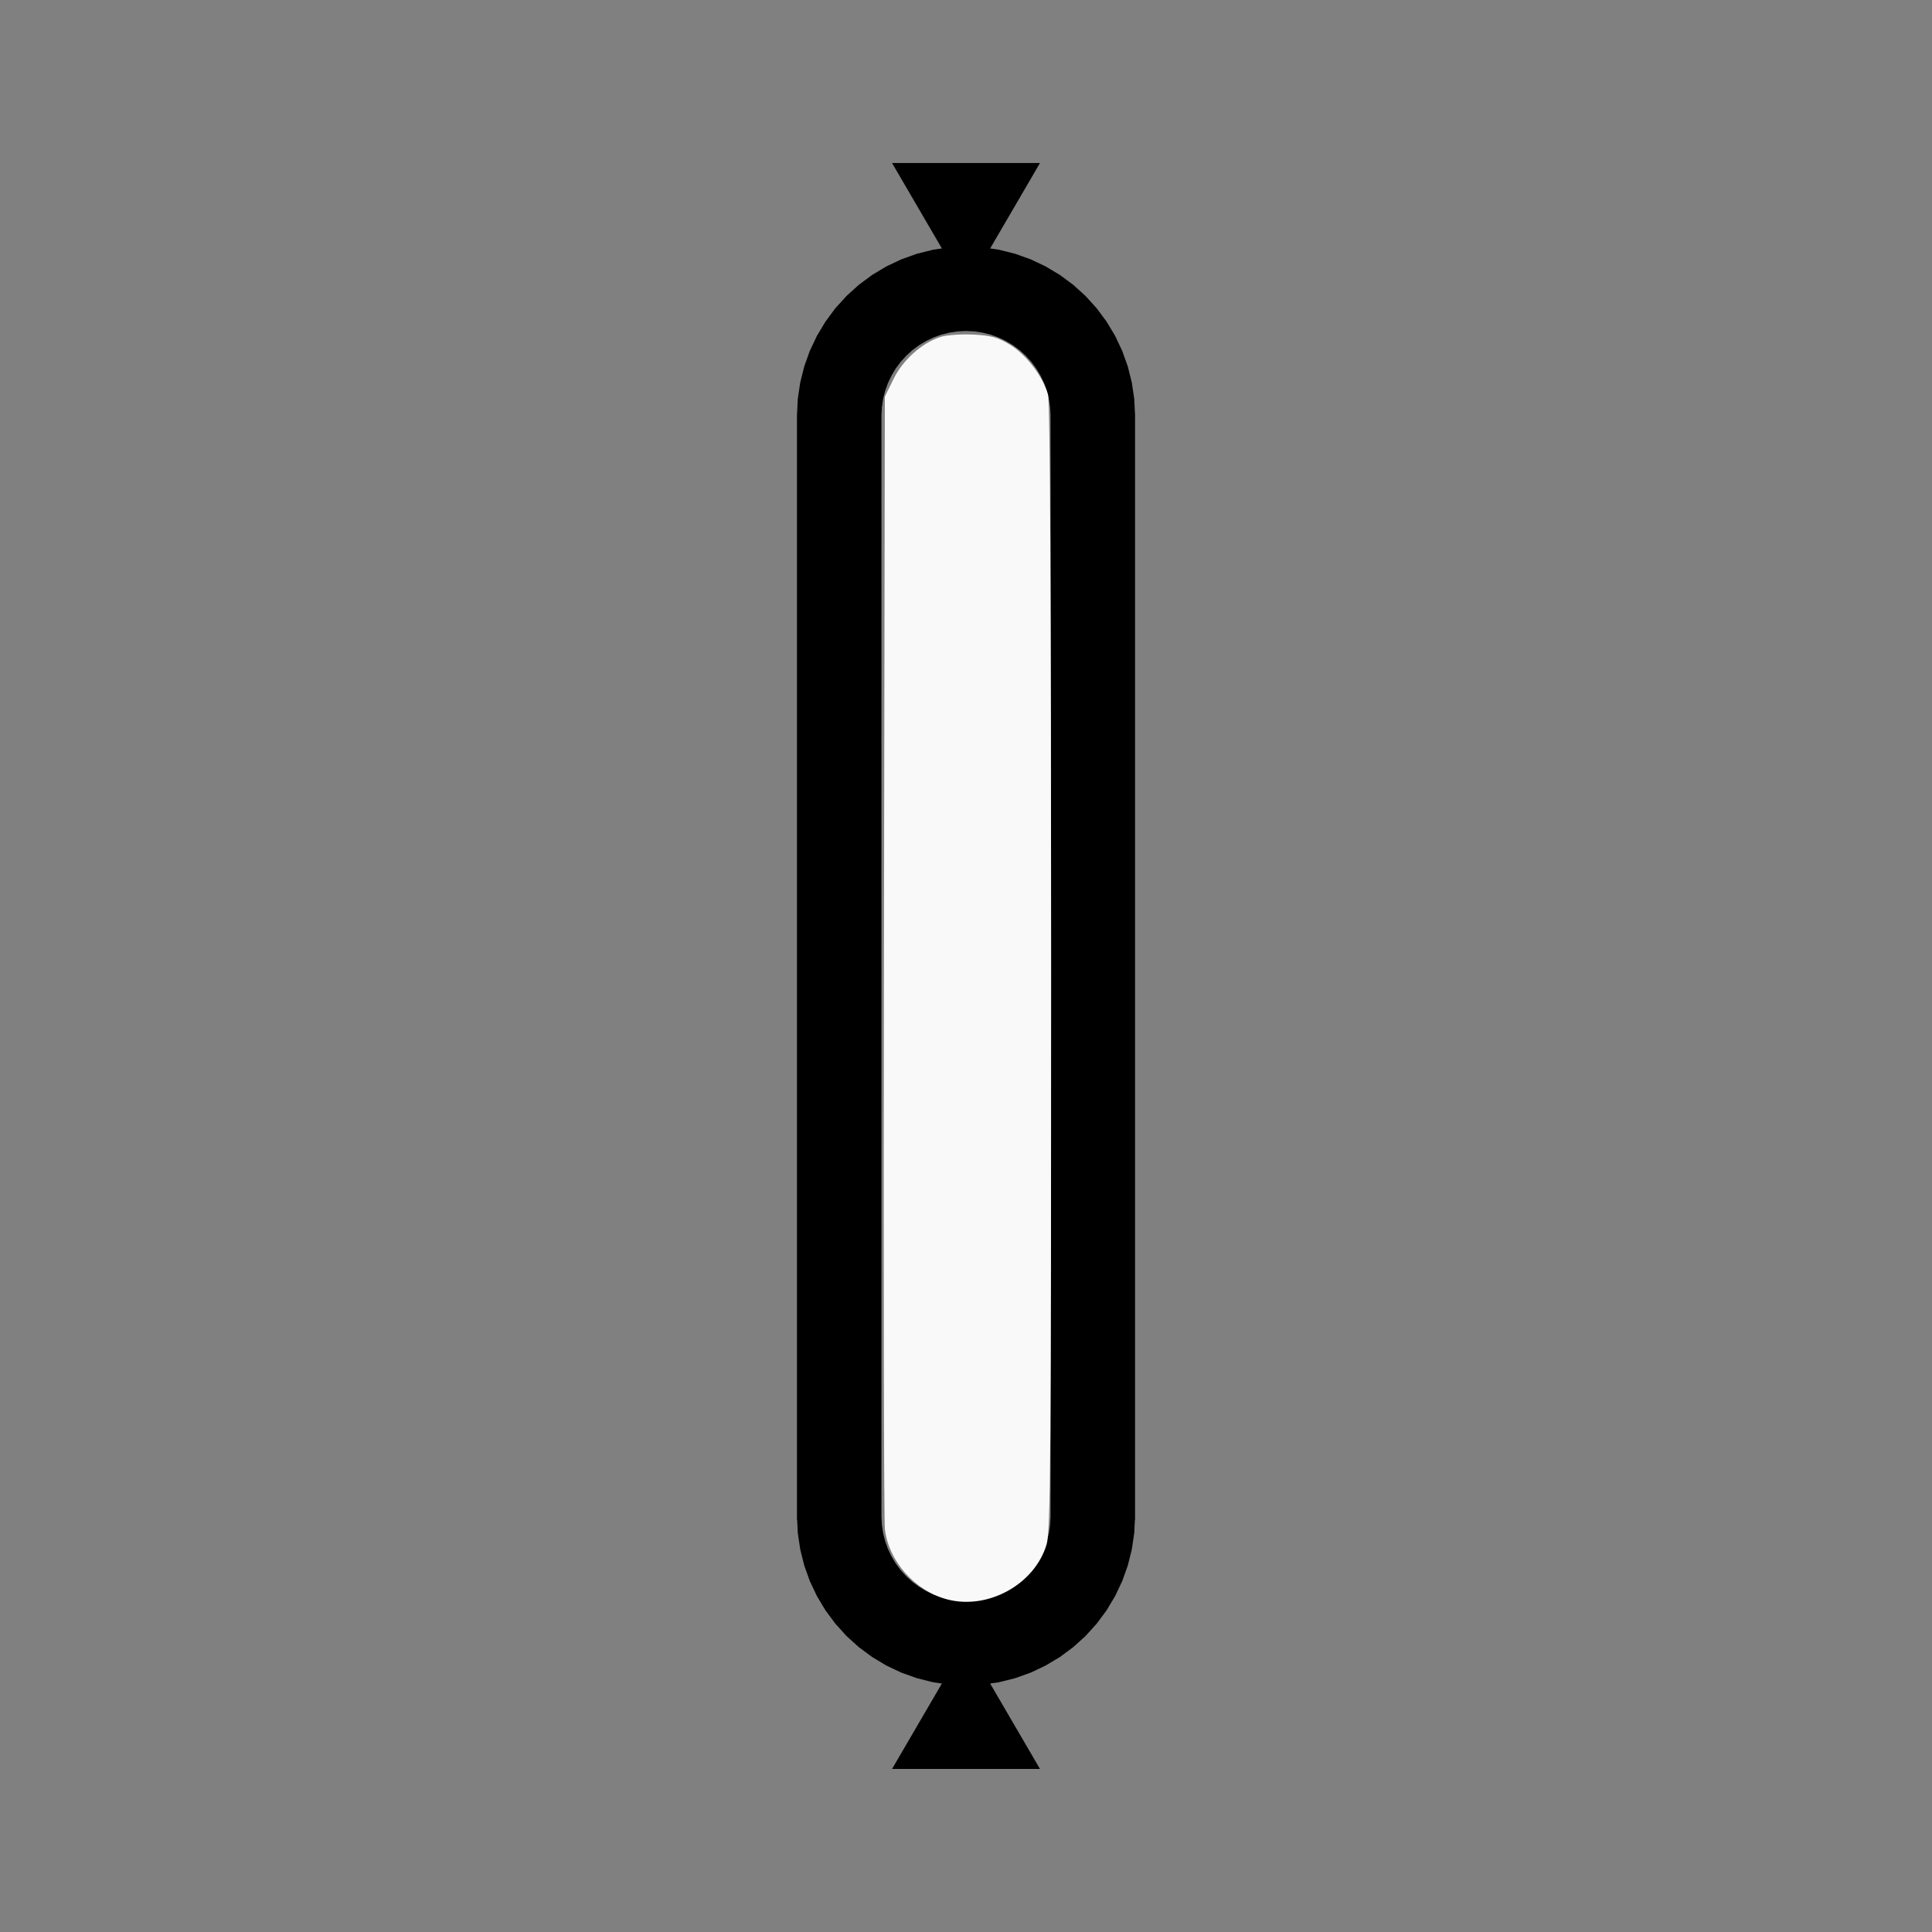
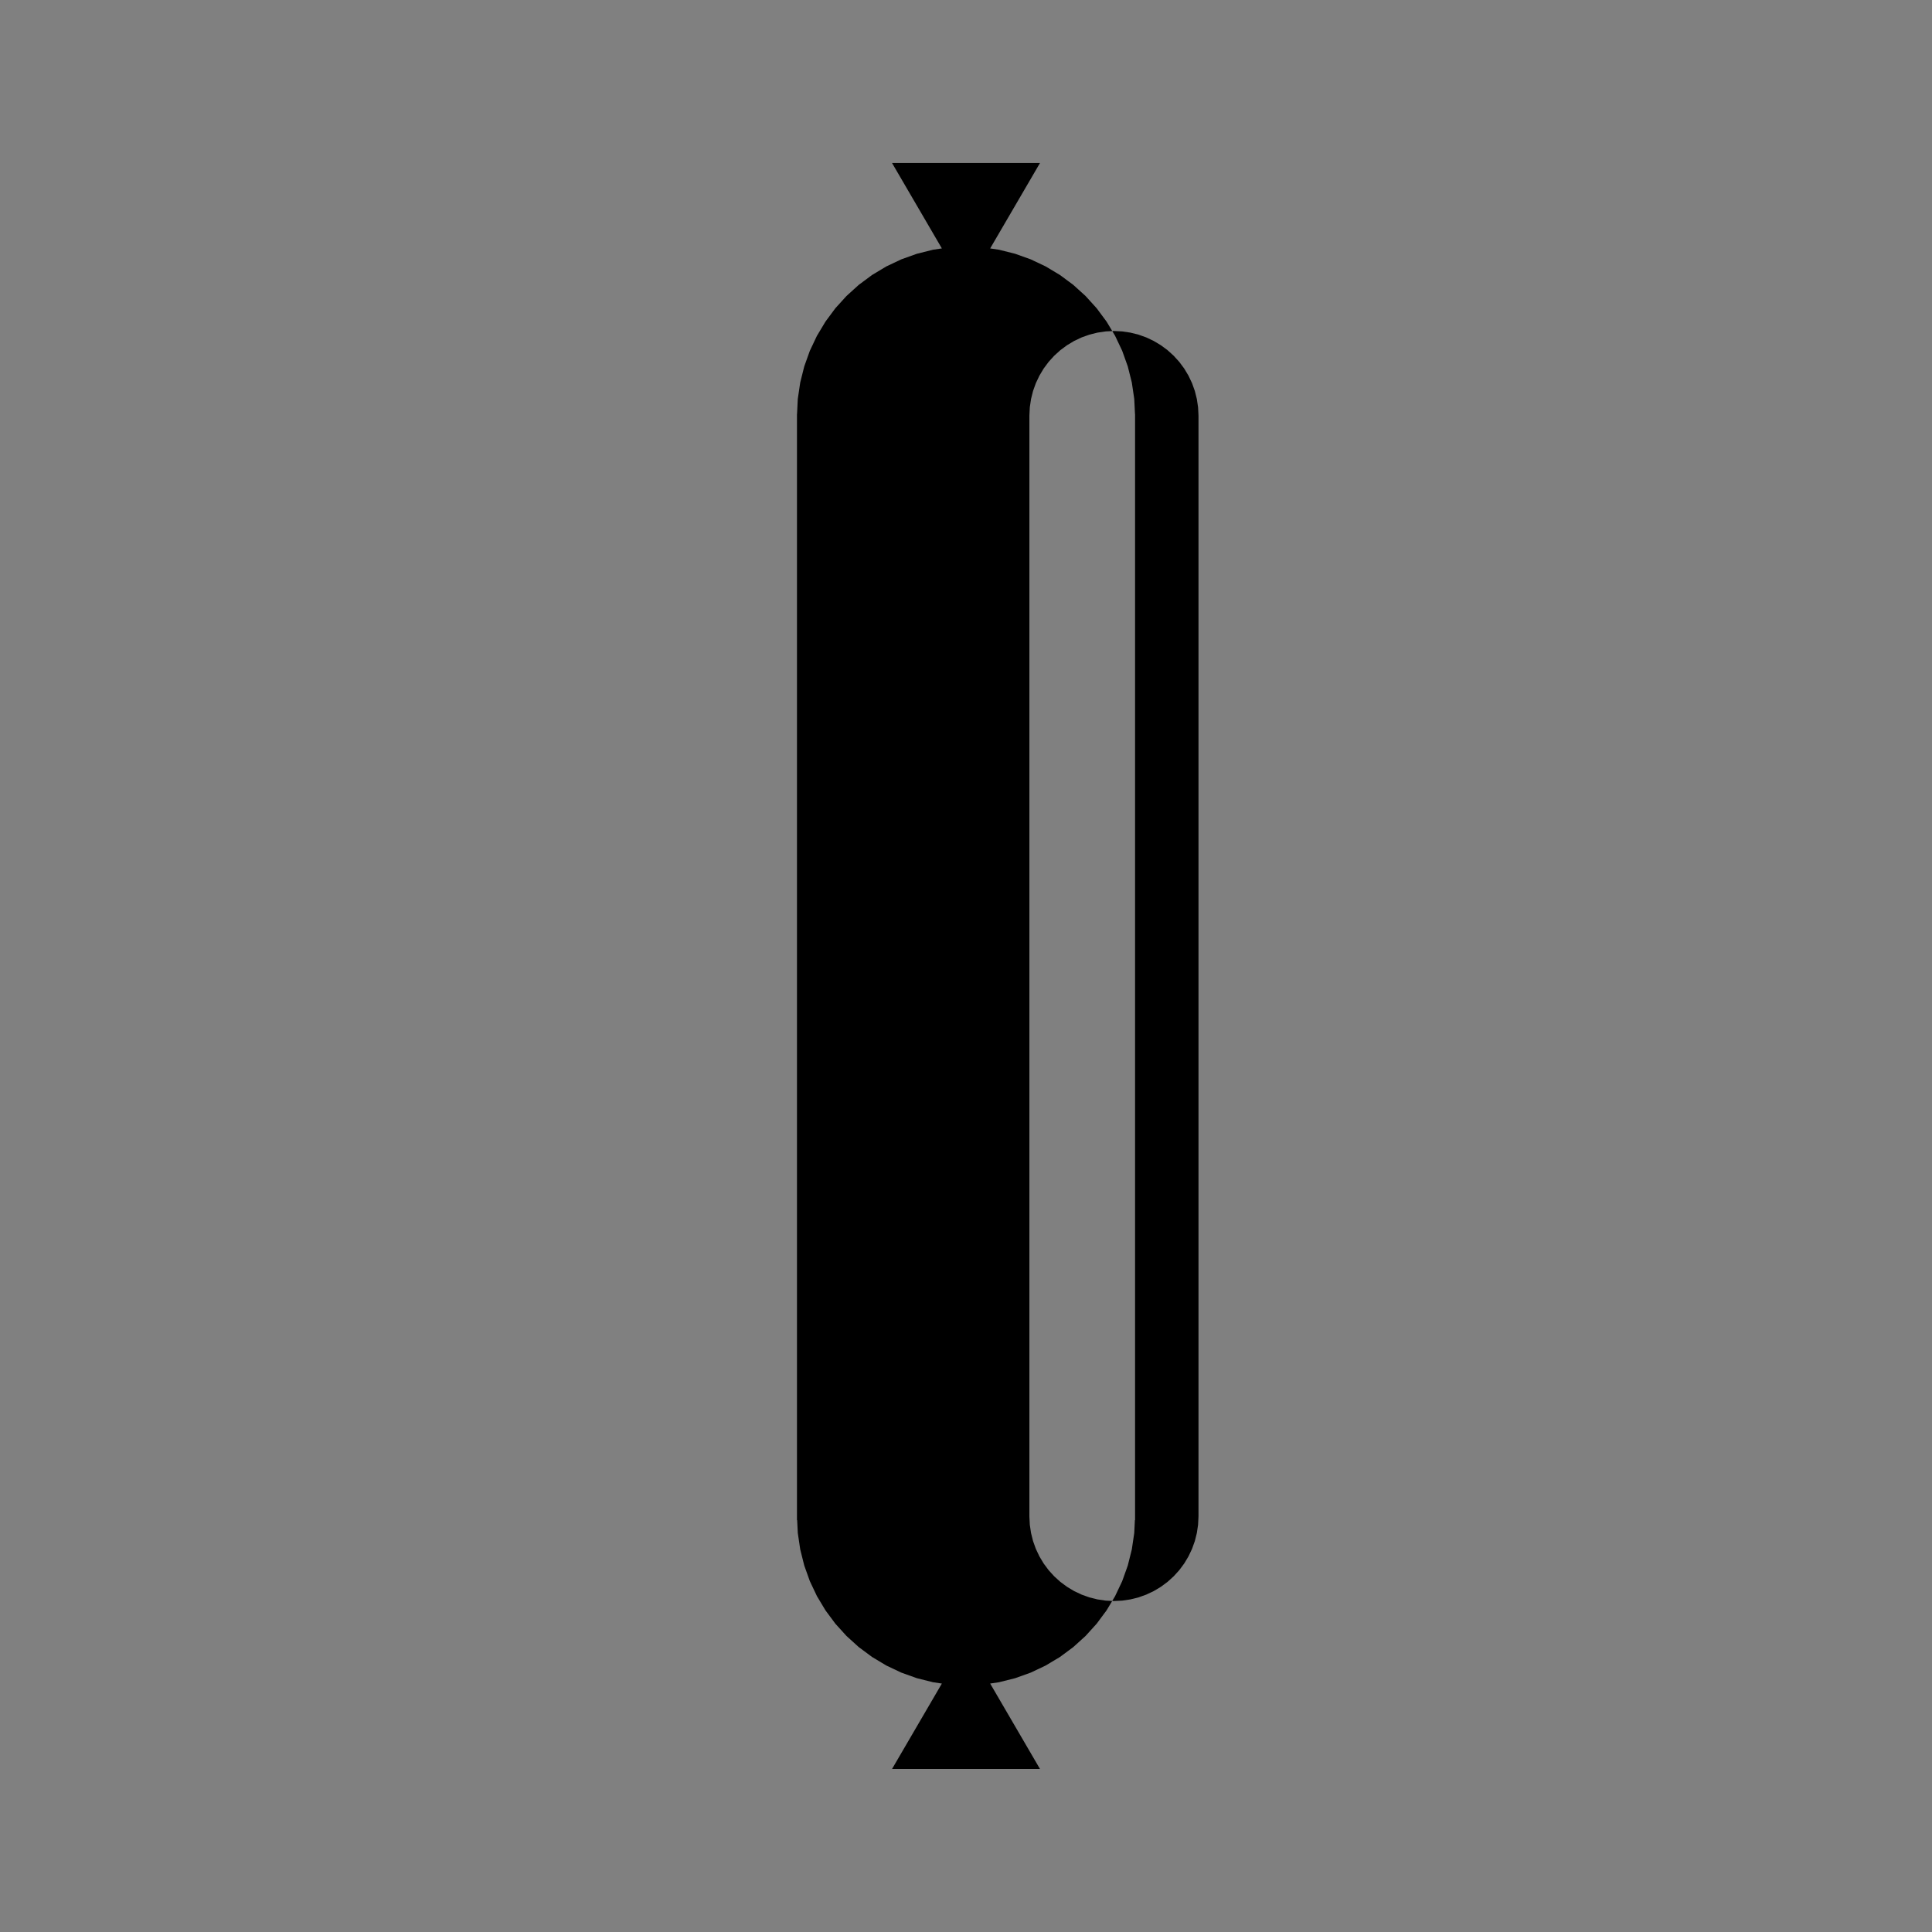
<svg xmlns="http://www.w3.org/2000/svg" xmlns:ns1="http://sodipodi.sourceforge.net/DTD/sodipodi-0.dtd" xmlns:ns2="http://www.inkscape.org/namespaces/inkscape" width="100%" height="100%" viewBox="-21.75 -83 200 200" version="1.1" id="svg1" ns1:docname="wsausage.svg" ns2:version="1.3 (0e150ed6c4, 2023-07-21)">
  <rect x="-21.75" y="-83" width="200" height="200" fill="#808080" stroke="none" />
  <defs id="defs1" />
  <ns1:namedview id="namedview1" pagecolor="#505050" bordercolor="#ffffff" borderopacity="1" ns2:showpageshadow="0" ns2:pageopacity="0" ns2:pagecheckerboard="1" ns2:deskcolor="#505050" ns2:document-units="mm" showgrid="false" ns2:zoom="3.355903" ns2:cx="99.67511" ns2:cy="99.67511" ns2:window-width="1838" ns2:window-height="1057" ns2:window-x="2234" ns2:window-y="1637" ns2:window-maximized="1" ns2:current-layer="svg1" />
  <title id="title1">svgOutput</title>
  <desc id="desc1">made with tinkercad</desc>
-   <path id="path1" d="m 70.594,-66.125 5.04,8.64 0.073,0.125 0.044,0.076 -0.915,0.136 -1.666,0.417 -1.617,0.578 -1.552,0.735 -0.503,0.302 -0.969,0.581 -1.38,1.023 -1.272,1.153 -1.153,1.272 -0.152,0.205 -0.871,1.175 -0.883,1.472 -0.735,1.552 -0.578,1.617 -0.417,1.666 -0.252,1.699 -0.076,1.555 h -0.008 v 0.16 16.984 96.984 0.379 h 0.019 l 0.066,1.336 0.252,1.699 0.417,1.666 0.578,1.617 0.735,1.552 0.883,1.473 0.871,1.174 0.152,0.206 1.153,1.272 1.272,1.153 1.38,1.023 0.969,0.581 0.503,0.302 1.552,0.735 1.617,0.578 1.666,0.417 0.915,0.136 -0.048,0.082 -0.069,0.118 -5.04,8.641 h 15.313 l -5.04,-8.641 -0.073,-0.124 -0.044,-0.076 0.915,-0.136 1.666,-0.417 1.617,-0.578 1.552,-0.735 1.473,-0.883 1.38,-1.023 1.272,-1.153 1.153,-1.272 1.023,-1.38 0.581,-0.969 0.302,-0.503 0.735,-1.552 0.578,-1.617 0.417,-1.666 0.252,-1.699 0.066,-1.336 h 0.019 v -0.379 -16.984 -96.984 -0.16 h -0.008 l -0.076,-1.555 -0.252,-1.699 -0.417,-1.666 -0.578,-1.617 -0.735,-1.552 -0.883,-1.472 -1.023,-1.38 -1.153,-1.272 -1.272,-1.153 -1.38,-1.023 -0.97,-0.581 -0.503,-0.302 -1.552,-0.735 -1.617,-0.578 -1.666,-0.417 -0.915,-0.136 0.048,-0.081 0.069,-0.119 5.04,-8.64 z m 7.656,17.388 0.657,0.033 0.201,0.01 0.85,0.126 0.834,0.208 0.808,0.289 0.776,0.368 0.737,0.442 0.69,0.512 0.636,0.577 0.577,0.636 0.512,0.69 0.441,0.737 0.368,0.777 0.289,0.808 0.208,0.834 0.126,0.85 0.043,0.856 v 111.98 1.989 l -0.043,0.856 -0.126,0.85 -0.208,0.834 -0.289,0.808 -0.368,0.777 -0.441,0.737 -0.512,0.69 -0.577,0.636 -0.636,0.577 -0.69,0.512 -0.737,0.442 -0.776,0.367 -0.599,0.215 -0.209,0.075 -0.834,0.208 -0.85,0.126 -0.201,0.01 -0.657,0.033 -0.857,-0.043 -0.85,-0.126 -0.834,-0.208 -0.808,-0.29 -0.776,-0.367 -0.737,-0.442 -0.69,-0.512 -0.636,-0.577 -0.323,-0.356 -0.254,-0.28 -0.512,-0.69 -0.441,-0.737 -0.368,-0.777 -0.289,-0.808 -0.208,-0.834 -0.126,-0.85 -0.043,-0.856 h -4.52e-4 v -111.98 -1.989 h 4.52e-4 l 0.043,-0.856 0.126,-0.85 0.208,-0.834 0.289,-0.808 0.368,-0.777 0.441,-0.737 0.512,-0.69 0.254,-0.28 0.323,-0.356 0.636,-0.577 0.69,-0.512 0.737,-0.442 0.776,-0.368 0.599,-0.214 0.209,-0.075 0.834,-0.208 0.85,-0.126 z" style="stroke-width:0.875" />
-   <path style="fill:#f9f9f9;stroke-width:1.194;stroke-opacity:0" d="m 369.704,624.697 c -12.494,-3.457 -22.565,-14.928 -24.03,-27.371 -0.397,-3.371 -0.562,-104.284 -0.368,-224.252 l 0.354,-218.123 3.375,-6.873 c 3.654,-7.441 10.973,-14.024 18.268,-16.431 2.3,-0.759 8.079,-1.184 12.841,-0.943 7.083,0.358 9.721,1.092 14.502,4.034 6.351,3.909 12.796,12.392 14.744,19.407 0.808,2.91 1.22,78.133 1.224,223.78 0.006,191.26 -0.222,220.166 -1.776,225.399 -4.662,15.699 -23.15,25.797 -39.134,21.375 z" id="path2" transform="matrix(0.265,0,0,0.265,-21.75,-83)" />
+   <path id="path1" d="m 70.594,-66.125 5.04,8.64 0.073,0.125 0.044,0.076 -0.915,0.136 -1.666,0.417 -1.617,0.578 -1.552,0.735 -0.503,0.302 -0.969,0.581 -1.38,1.023 -1.272,1.153 -1.153,1.272 -0.152,0.205 -0.871,1.175 -0.883,1.472 -0.735,1.552 -0.578,1.617 -0.417,1.666 -0.252,1.699 -0.076,1.555 h -0.008 v 0.16 16.984 96.984 0.379 h 0.019 l 0.066,1.336 0.252,1.699 0.417,1.666 0.578,1.617 0.735,1.552 0.883,1.473 0.871,1.174 0.152,0.206 1.153,1.272 1.272,1.153 1.38,1.023 0.969,0.581 0.503,0.302 1.552,0.735 1.617,0.578 1.666,0.417 0.915,0.136 -0.048,0.082 -0.069,0.118 -5.04,8.641 h 15.313 l -5.04,-8.641 -0.073,-0.124 -0.044,-0.076 0.915,-0.136 1.666,-0.417 1.617,-0.578 1.552,-0.735 1.473,-0.883 1.38,-1.023 1.272,-1.153 1.153,-1.272 1.023,-1.38 0.581,-0.969 0.302,-0.503 0.735,-1.552 0.578,-1.617 0.417,-1.666 0.252,-1.699 0.066,-1.336 h 0.019 v -0.379 -16.984 -96.984 -0.16 h -0.008 l -0.076,-1.555 -0.252,-1.699 -0.417,-1.666 -0.578,-1.617 -0.735,-1.552 -0.883,-1.472 -1.023,-1.38 -1.153,-1.272 -1.272,-1.153 -1.38,-1.023 -0.97,-0.581 -0.503,-0.302 -1.552,-0.735 -1.617,-0.578 -1.666,-0.417 -0.915,-0.136 0.048,-0.081 0.069,-0.119 5.04,-8.64 m 7.656,17.388 0.657,0.033 0.201,0.01 0.85,0.126 0.834,0.208 0.808,0.289 0.776,0.368 0.737,0.442 0.69,0.512 0.636,0.577 0.577,0.636 0.512,0.69 0.441,0.737 0.368,0.777 0.289,0.808 0.208,0.834 0.126,0.85 0.043,0.856 v 111.98 1.989 l -0.043,0.856 -0.126,0.85 -0.208,0.834 -0.289,0.808 -0.368,0.777 -0.441,0.737 -0.512,0.69 -0.577,0.636 -0.636,0.577 -0.69,0.512 -0.737,0.442 -0.776,0.367 -0.599,0.215 -0.209,0.075 -0.834,0.208 -0.85,0.126 -0.201,0.01 -0.657,0.033 -0.857,-0.043 -0.85,-0.126 -0.834,-0.208 -0.808,-0.29 -0.776,-0.367 -0.737,-0.442 -0.69,-0.512 -0.636,-0.577 -0.323,-0.356 -0.254,-0.28 -0.512,-0.69 -0.441,-0.737 -0.368,-0.777 -0.289,-0.808 -0.208,-0.834 -0.126,-0.85 -0.043,-0.856 h -4.52e-4 v -111.98 -1.989 h 4.52e-4 l 0.043,-0.856 0.126,-0.85 0.208,-0.834 0.289,-0.808 0.368,-0.777 0.441,-0.737 0.512,-0.69 0.254,-0.28 0.323,-0.356 0.636,-0.577 0.69,-0.512 0.737,-0.442 0.776,-0.368 0.599,-0.214 0.209,-0.075 0.834,-0.208 0.85,-0.126 z" style="stroke-width:0.875" />
</svg>